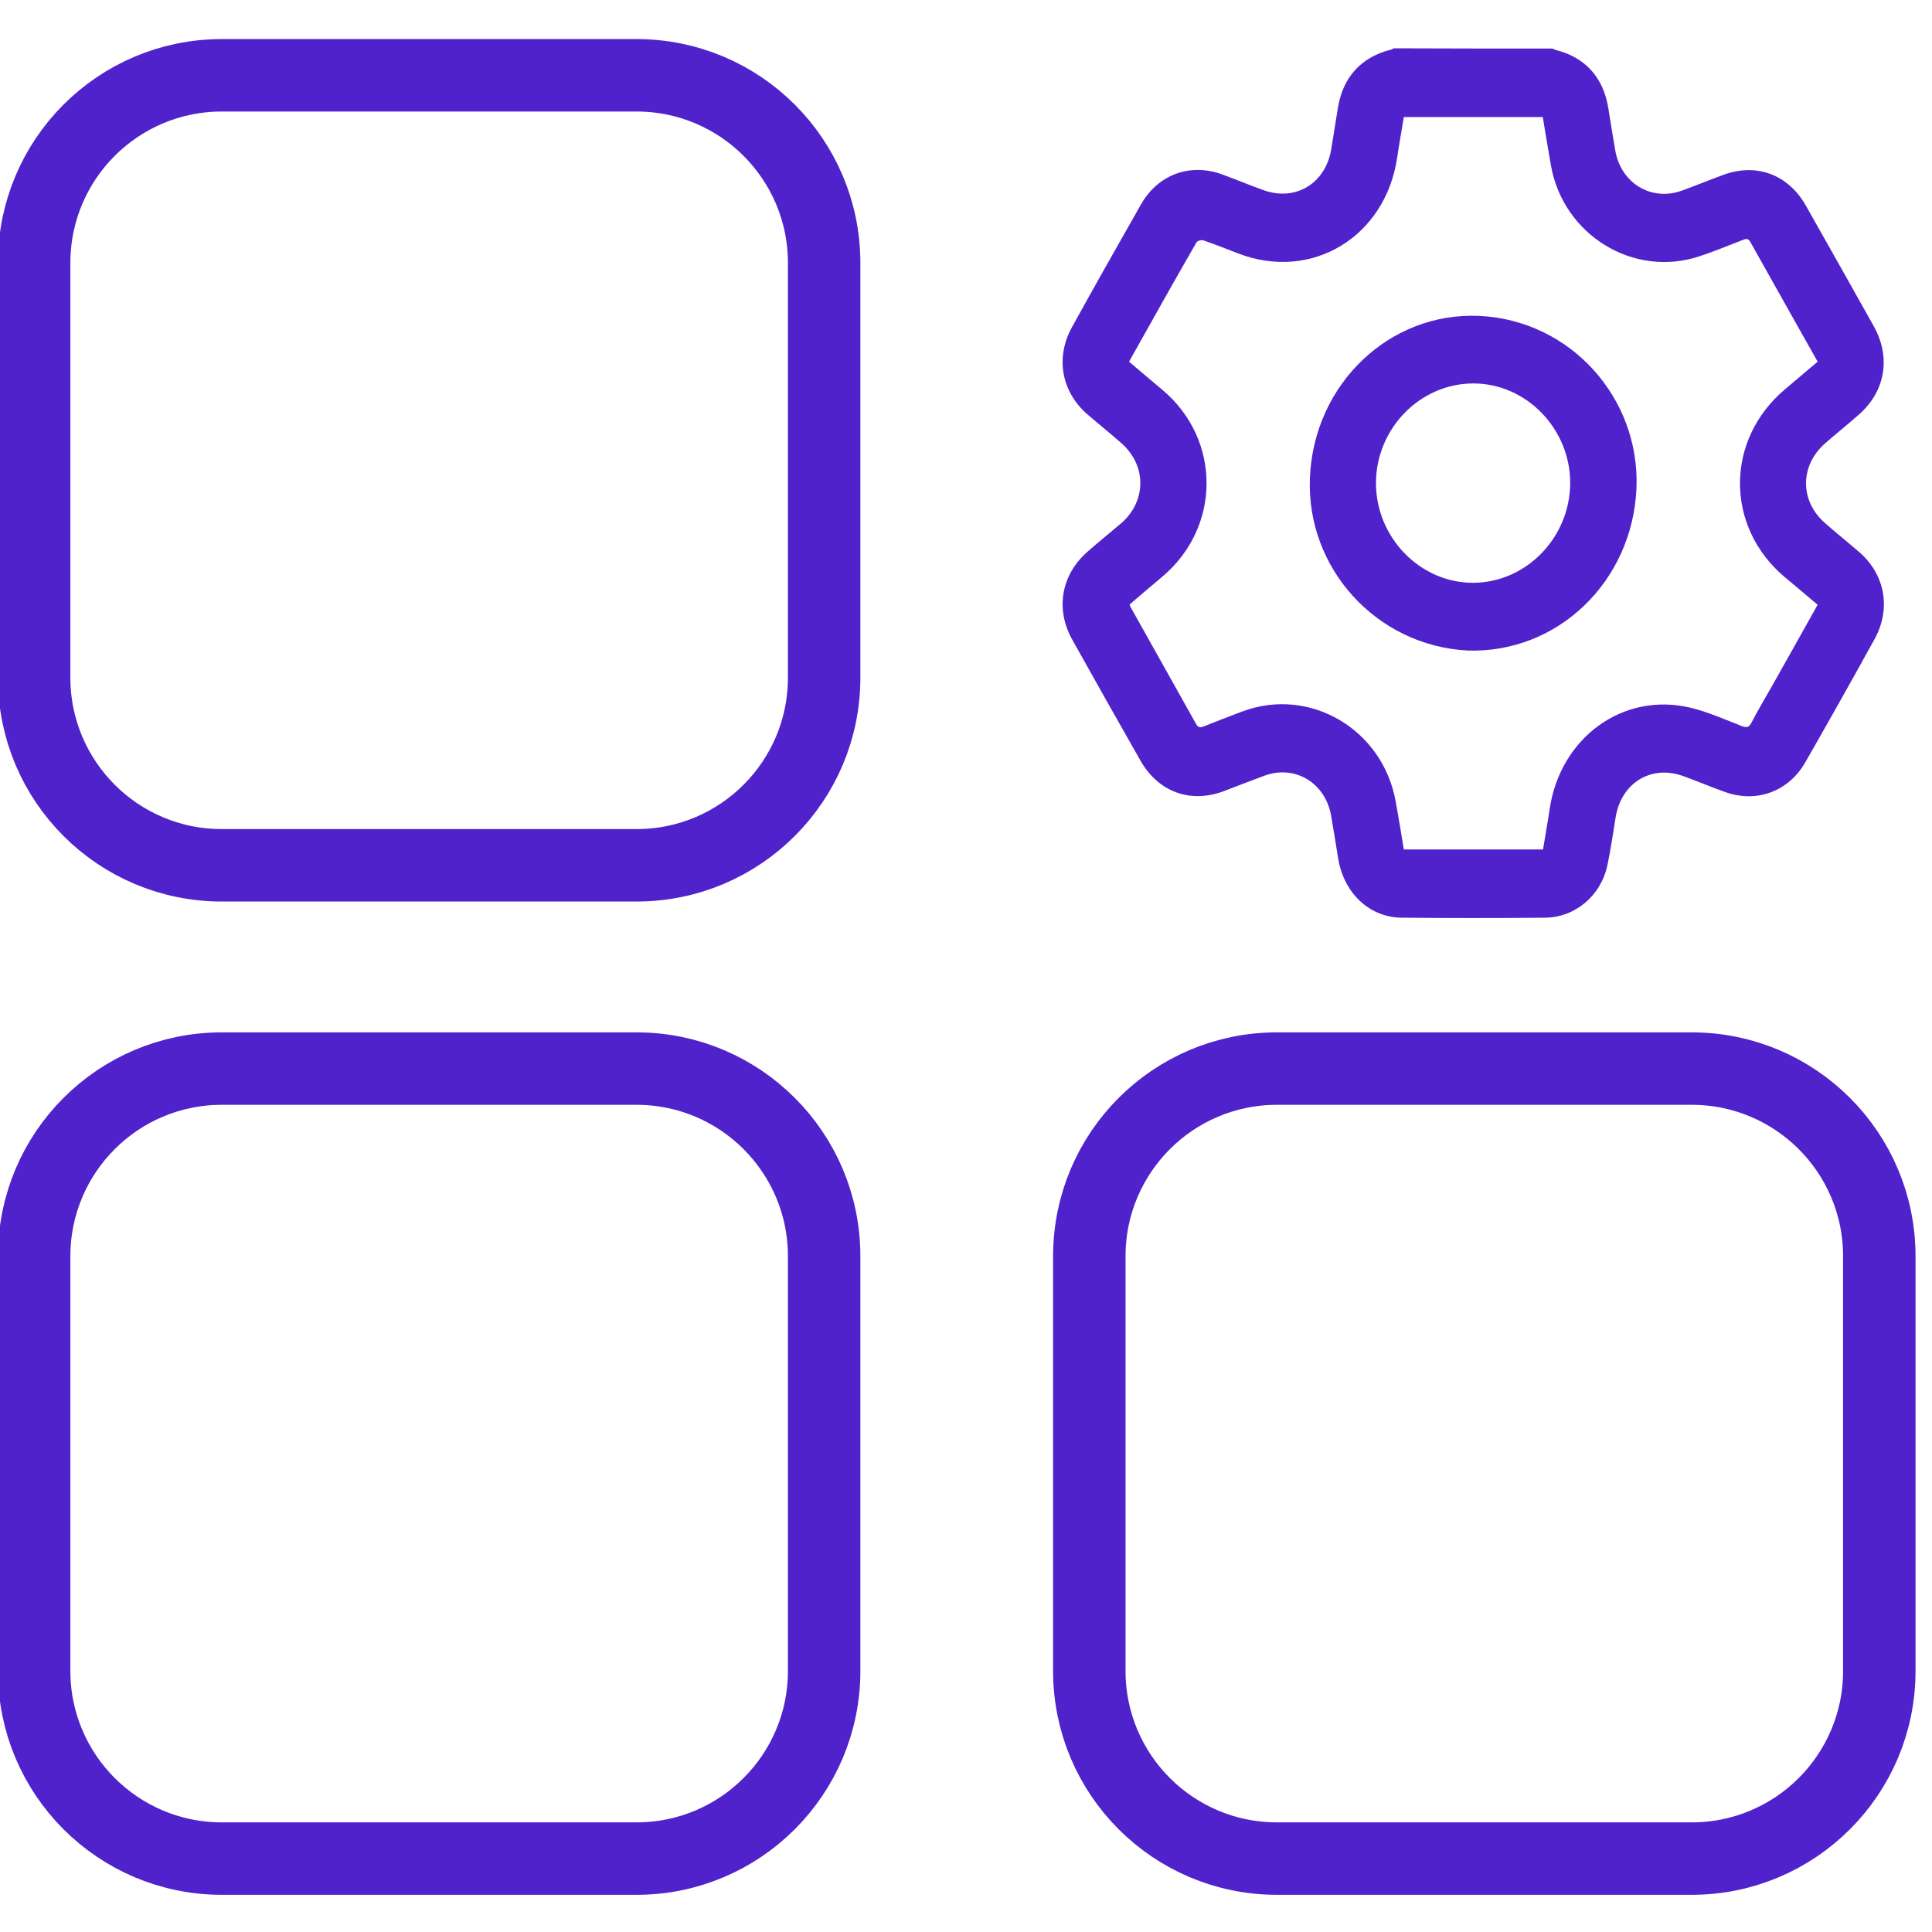
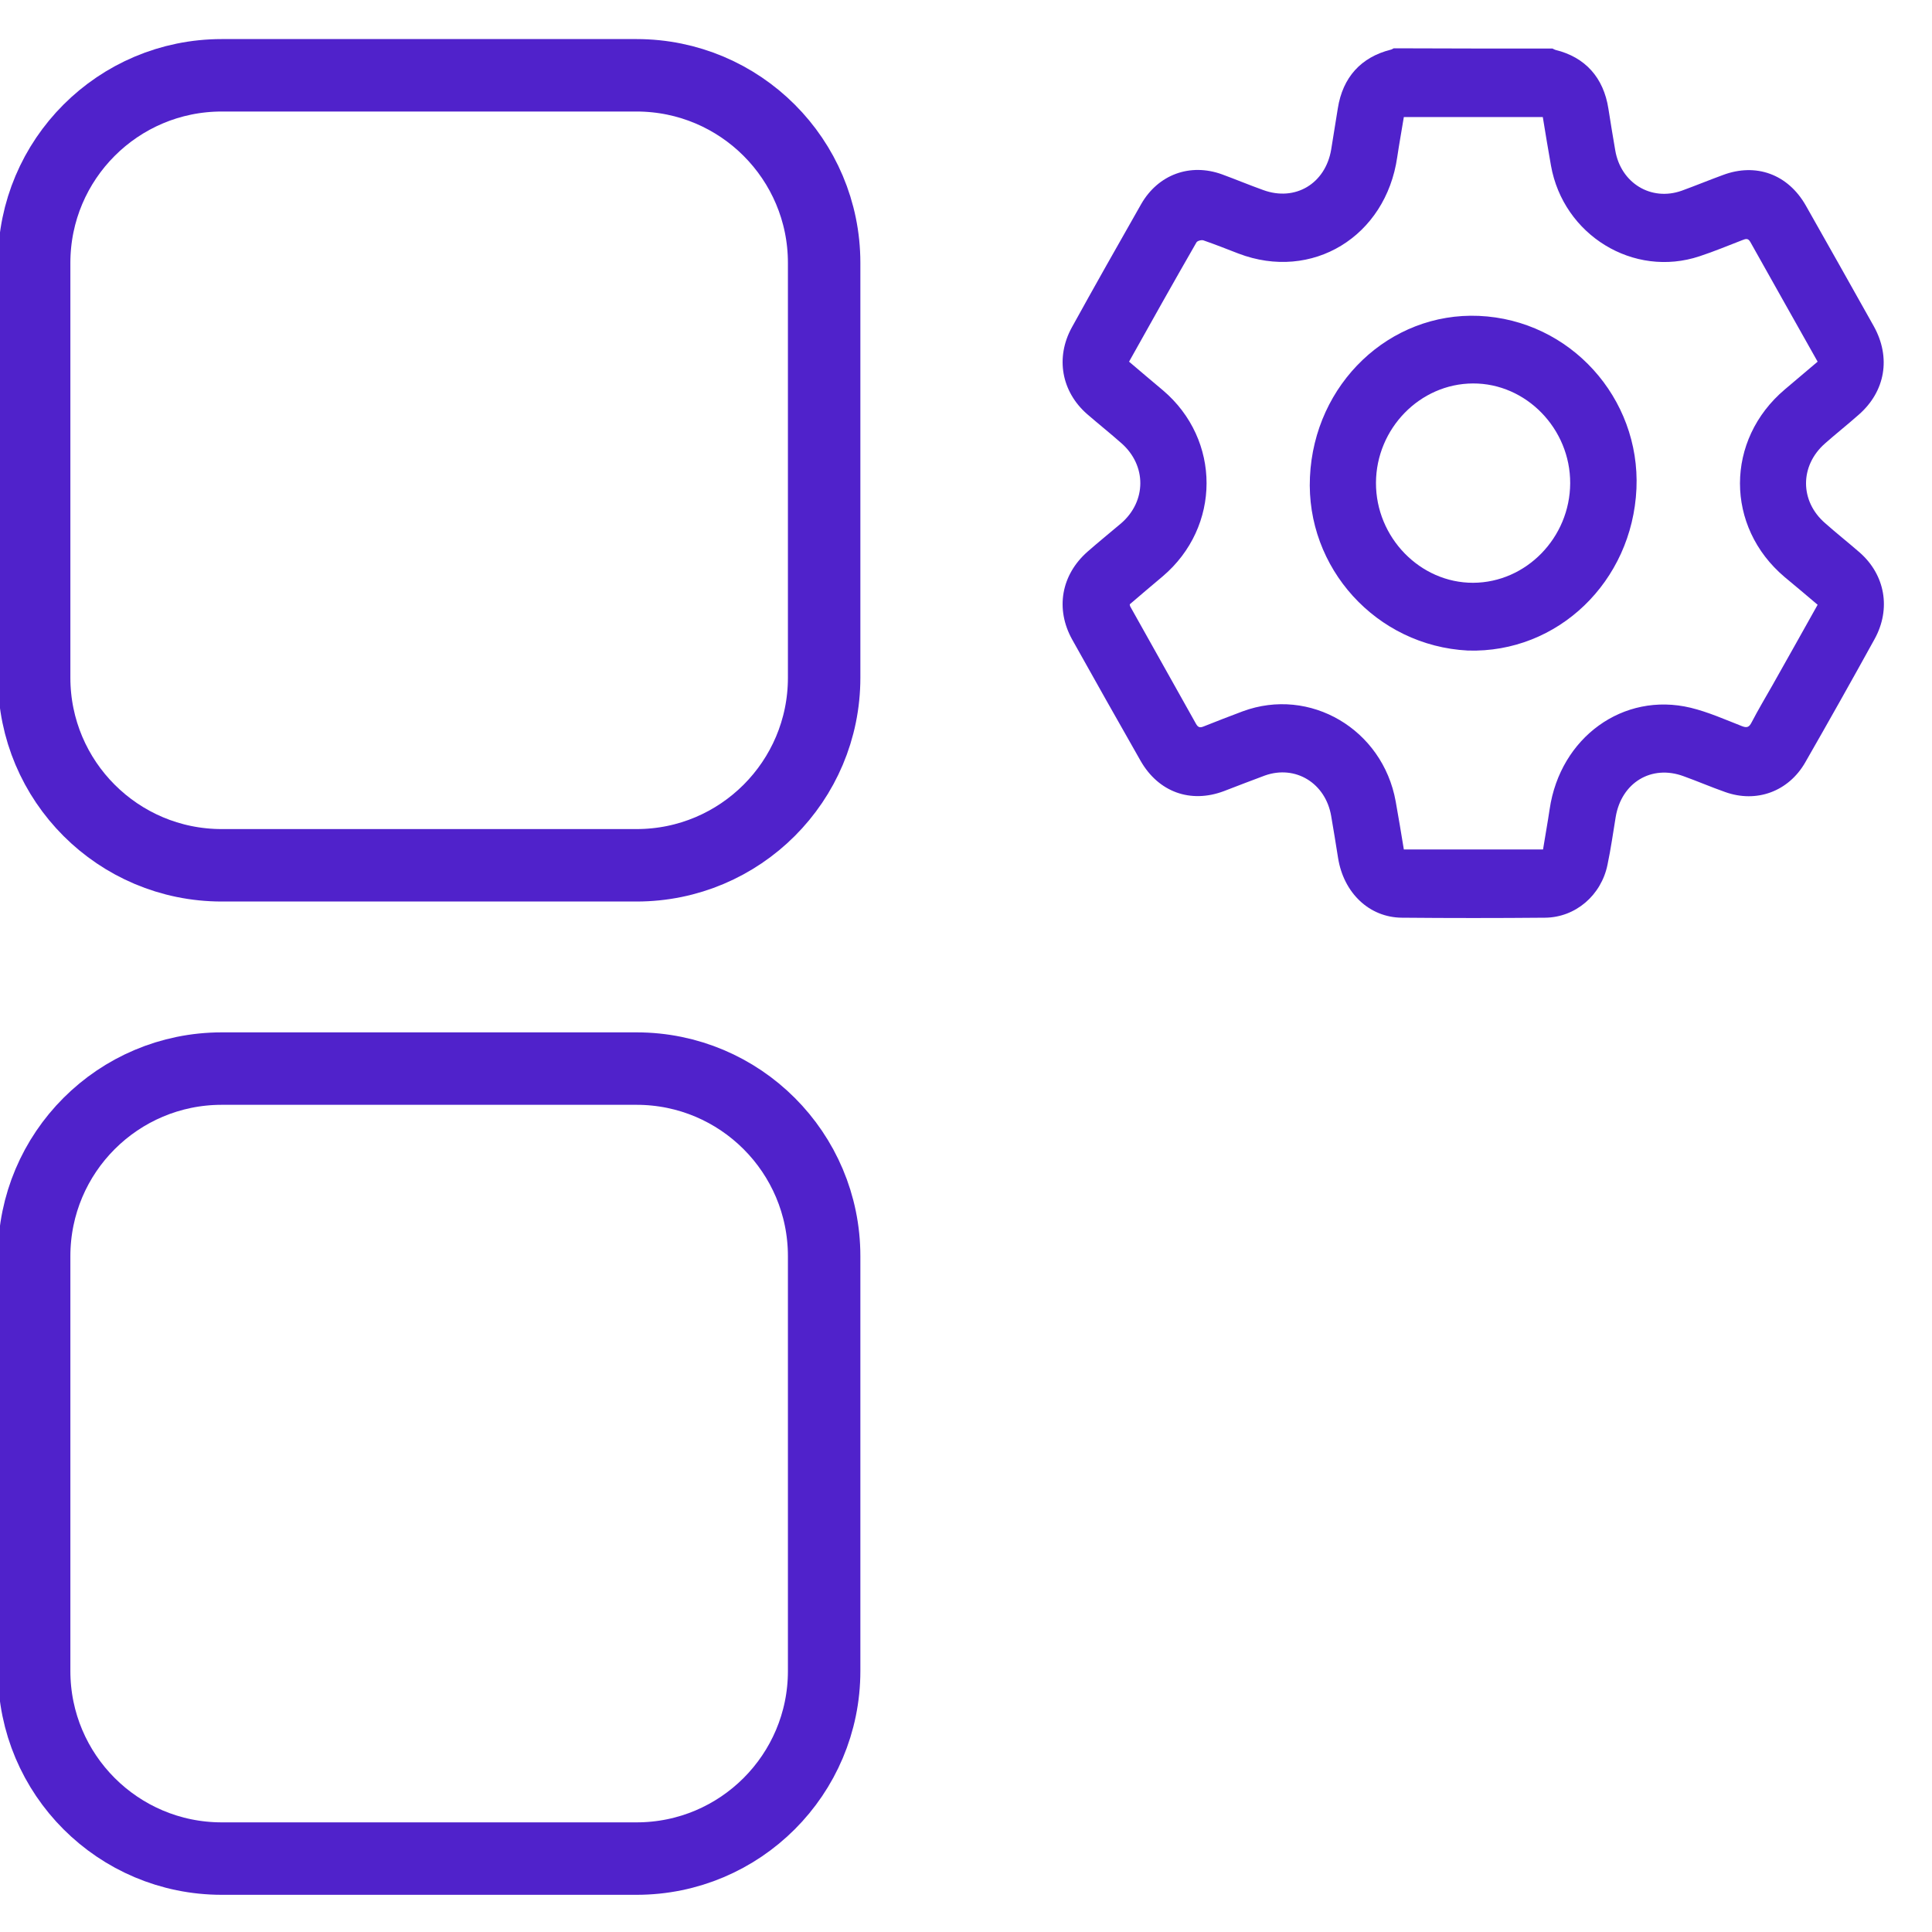
<svg xmlns="http://www.w3.org/2000/svg" width="40" height="40" viewBox="0 0 40 40" fill="none">
  <g clip-path="url(#clip0_3029_513)">
    <path d="M13.179 1.559H4.591C2.446 1.559 0.707 3.298 0.707 5.443V14.031C0.707 16.176 2.446 17.915 4.591 17.915H13.179C15.324 17.915 17.063 16.176 17.063 14.031V5.443C17.063 3.298 15.324 1.559 13.179 1.559Z" stroke="#5022CB" stroke-width="1.5" stroke-miterlimit="10" />
    <path d="M13.179 22.124H4.591C2.446 22.124 0.707 23.863 0.707 26.008V34.596C0.707 36.741 2.446 38.48 4.591 38.48H13.179C15.324 38.48 17.063 36.741 17.063 34.596V26.008C17.063 23.863 15.324 22.124 13.179 22.124Z" stroke="#5022CB" stroke-width="1.5" stroke-miterlimit="10" />
-     <path d="M35.025 22.124H26.437C24.292 22.124 22.553 23.863 22.553 26.008V34.596C22.553 36.741 24.292 38.48 26.437 38.48H35.025C37.17 38.48 38.909 36.741 38.909 34.596V26.008C38.909 23.863 37.17 22.124 35.025 22.124Z" stroke="#5022CB" stroke-width="1.5" stroke-miterlimit="10" />
    <path d="M32.143 1.005C32.162 1.014 32.185 1.028 32.203 1.033C32.82 1.183 33.2 1.606 33.3 2.249C33.346 2.54 33.392 2.826 33.442 3.113C33.557 3.789 34.183 4.174 34.819 3.948C35.102 3.845 35.386 3.728 35.67 3.624C36.356 3.366 37.019 3.606 37.389 4.258C37.86 5.089 38.327 5.92 38.793 6.751C39.155 7.399 39.036 8.103 38.482 8.587C38.254 8.789 38.011 8.981 37.783 9.183C37.261 9.643 37.261 10.376 37.787 10.831C38.02 11.038 38.263 11.23 38.501 11.437C39.031 11.901 39.155 12.606 38.812 13.23C38.341 14.085 37.86 14.939 37.376 15.784C37.028 16.39 36.365 16.629 35.72 16.399C35.427 16.296 35.144 16.174 34.855 16.07C34.192 15.826 33.57 16.202 33.451 16.916C33.397 17.244 33.351 17.573 33.282 17.901C33.154 18.535 32.619 18.995 31.988 19C31 19.009 30.012 19.009 29.024 19C28.347 18.995 27.817 18.484 27.703 17.761C27.657 17.474 27.611 17.183 27.561 16.897C27.446 16.216 26.824 15.831 26.189 16.056C25.905 16.16 25.622 16.272 25.338 16.38C24.647 16.639 23.984 16.399 23.614 15.751C23.138 14.915 22.667 14.08 22.2 13.244C21.844 12.606 21.972 11.901 22.516 11.422C22.745 11.221 22.983 11.028 23.216 10.831C23.737 10.376 23.742 9.639 23.22 9.178C22.987 8.972 22.745 8.779 22.507 8.573C21.976 8.108 21.848 7.404 22.191 6.779C22.662 5.925 23.143 5.075 23.627 4.225C23.98 3.61 24.643 3.371 25.301 3.61C25.585 3.714 25.864 3.831 26.152 3.934C26.815 4.178 27.442 3.803 27.561 3.094C27.606 2.812 27.652 2.531 27.698 2.244C27.799 1.601 28.178 1.183 28.796 1.028C28.818 1.023 28.837 1.009 28.855 1C29.953 1.005 31.046 1.005 32.143 1.005ZM23.376 7.488C23.618 7.695 23.847 7.887 24.076 8.08C25.283 9.103 25.283 10.906 24.071 11.934C23.842 12.127 23.614 12.319 23.39 12.512C23.394 12.53 23.394 12.545 23.399 12.554C23.852 13.366 24.309 14.174 24.762 14.986C24.807 15.066 24.849 15.07 24.926 15.038C25.192 14.93 25.457 14.831 25.727 14.728C27.122 14.211 28.626 15.099 28.896 16.591C28.956 16.925 29.011 17.258 29.065 17.587C30.035 17.587 30.986 17.587 31.947 17.587C31.992 17.305 32.043 17.028 32.084 16.751C32.303 15.268 33.607 14.319 35.002 14.653C35.368 14.742 35.715 14.897 36.063 15.033C36.168 15.075 36.214 15.056 36.264 14.958C36.401 14.695 36.552 14.441 36.699 14.183C37.01 13.629 37.321 13.08 37.632 12.521C37.398 12.324 37.179 12.136 36.95 11.948C35.715 10.906 35.715 9.108 36.955 8.061C37.179 7.873 37.403 7.681 37.632 7.488C37.165 6.657 36.703 5.84 36.241 5.014C36.191 4.925 36.145 4.944 36.072 4.972C35.779 5.085 35.487 5.207 35.189 5.305C33.822 5.761 32.367 4.869 32.111 3.427C32.052 3.094 31.997 2.761 31.942 2.423C30.982 2.423 30.03 2.423 29.065 2.423C29.02 2.7 28.969 2.977 28.928 3.254C28.69 4.901 27.163 5.831 25.64 5.249C25.397 5.155 25.16 5.061 24.917 4.977C24.876 4.962 24.789 4.986 24.771 5.019C24.304 5.831 23.842 6.653 23.376 7.488Z" fill="#5022CB" />
    <path d="M30.391 13.469C28.493 13.371 27.034 11.756 27.121 9.878C27.208 7.943 28.772 6.46 30.62 6.54C32.513 6.624 33.963 8.244 33.881 10.117C33.794 12.042 32.252 13.526 30.391 13.469ZM30.496 7.939C29.398 7.943 28.493 8.873 28.488 9.995C28.484 11.127 29.403 12.07 30.501 12.066C31.598 12.061 32.504 11.131 32.509 10.005C32.513 8.878 31.598 7.934 30.496 7.939Z" fill="#5022CB" />
  </g>
  <defs>
    <clipPath id="clip0_3029_513">
      <rect width="40" height="40" fill="white" />
    </clipPath>
  </defs>
</svg>